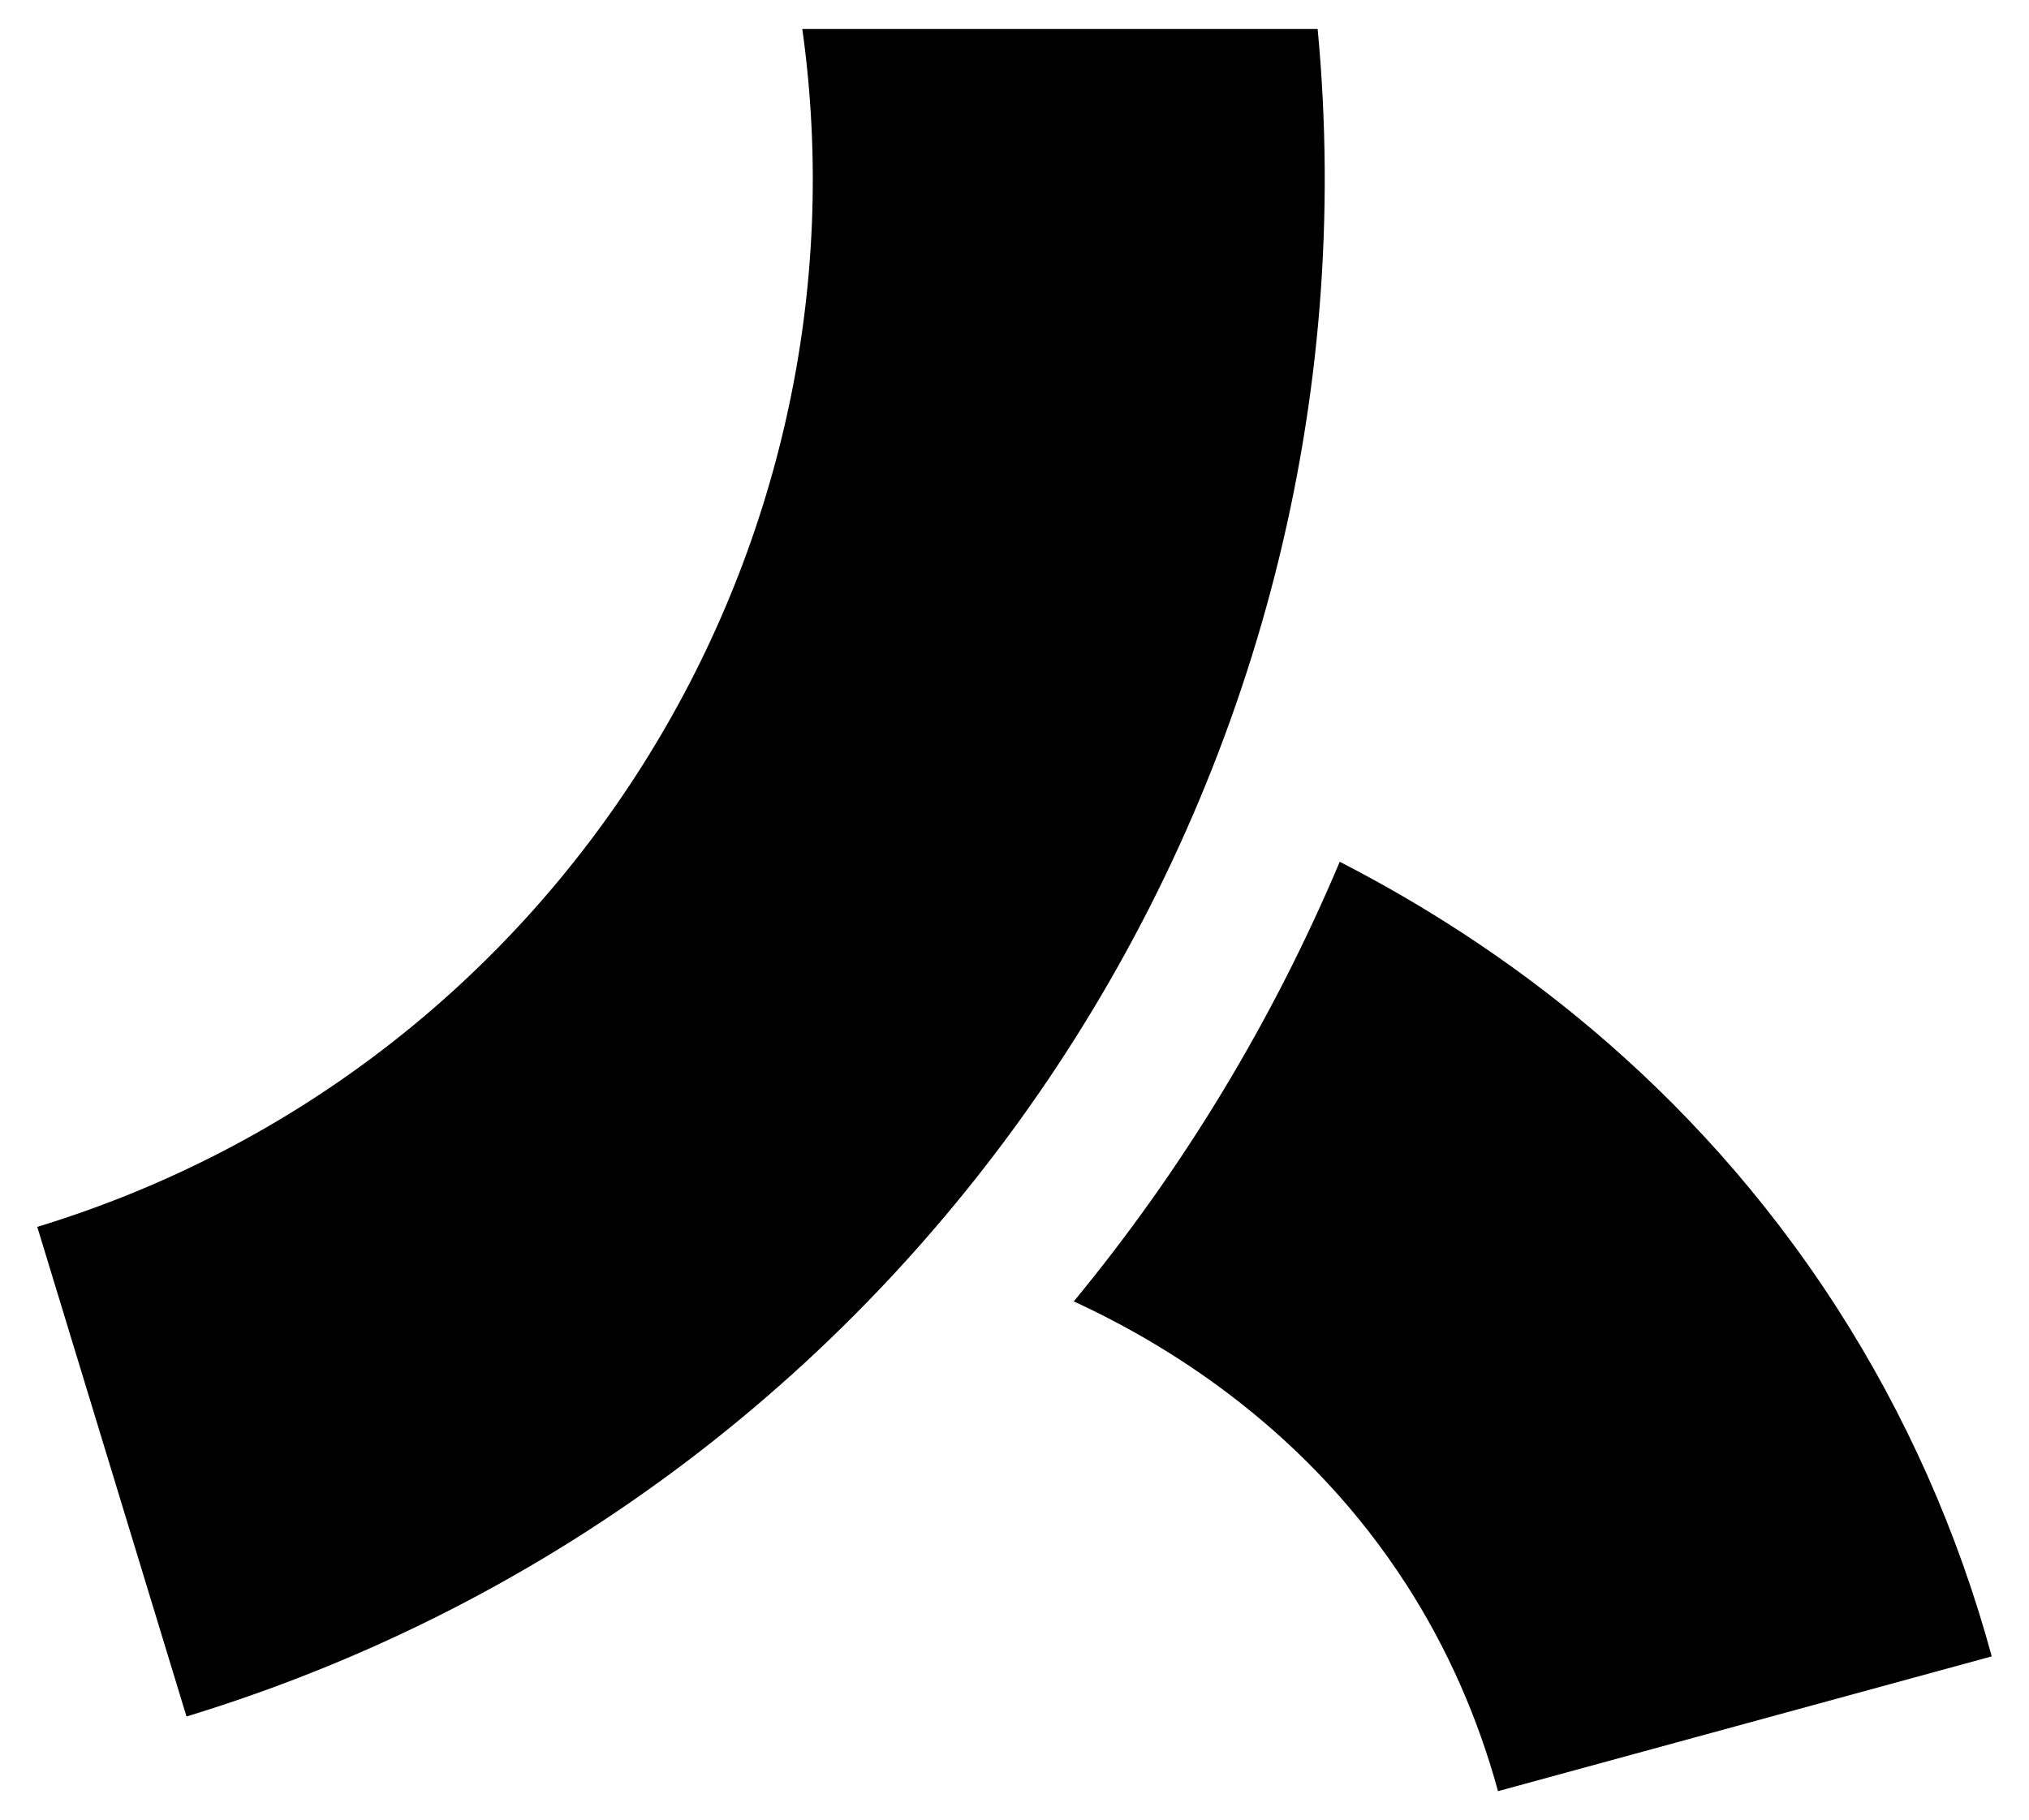
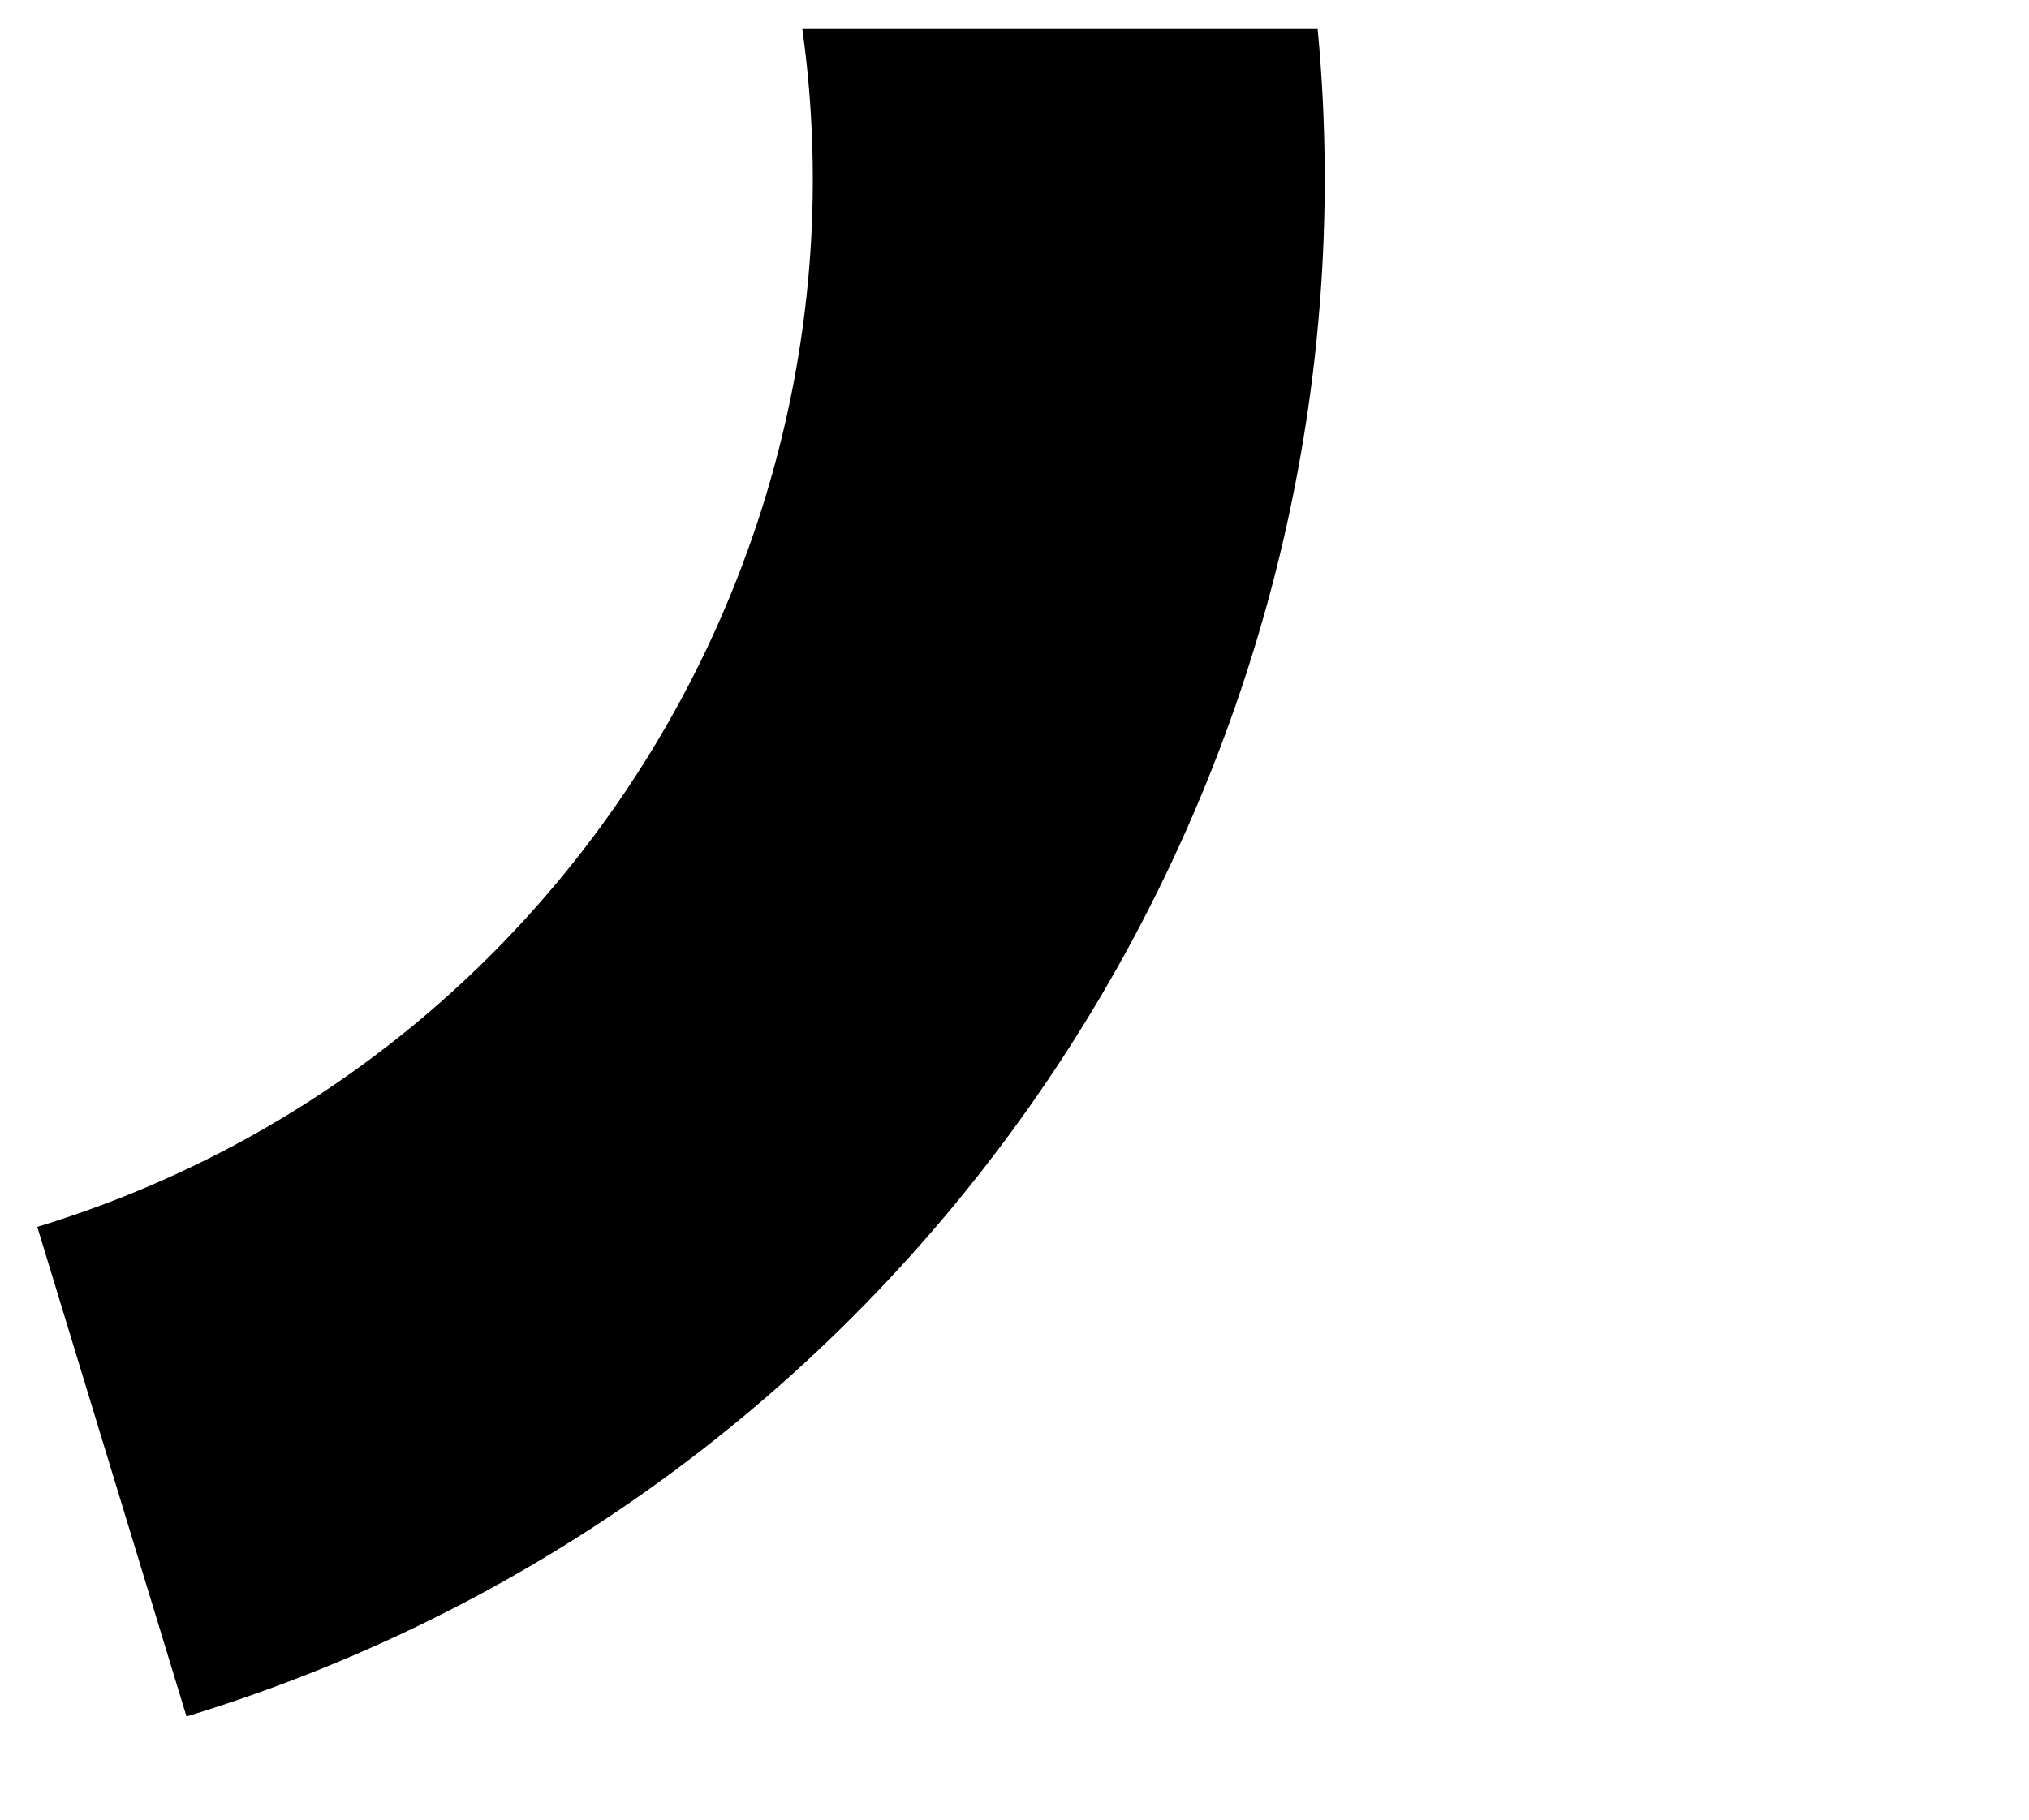
<svg xmlns="http://www.w3.org/2000/svg" xml:space="preserve" style="enable-background:new 0 0 132.29 118.69;" viewBox="0 0 132.29 118.69" y="0px" x="0px" version="1.1">
  <style type="text/css">
	.st0{display:none;}
	.st1{display:inline;fill:#FFFFFF;}
	.st2{display:inline;fill:#A6A8AB;}
	.st3{display:inline;fill:#404041;}
	.st4{display:inline;}
	.st5{fill:#404041;}
	.st6{fill:#A6A8AB;}
	.st7{fill:#FFFFFF;}
</style>
  <g class="st0" id="Bac_and_Borders">
-     <rect height="118.69" width="132.29" class="st1" />
-   </g>
+     </g>
  <g id="stride_PHVL-S">
    <g>
-       <path d="M119.75,85.26c-9.54-14.81-22.09-23.77-32.4-29.06c-4.35,10.33-10.19,20-17.34,28.67c6.64,3.06,15.36,8.65,21.68,18.46    c2.65,4.11,4.66,8.65,5.98,13.48l32.19-8.79C127.65,99.89,124.24,92.24,119.75,85.26z" />
      <path d="M12.16,111.94L2.43,80.01C36.44,69.64,57.09,36.04,52.31,1.89h33.6C90.5,50.39,60.54,97.18,12.16,111.94z" />
    </g>
  </g>
</svg>